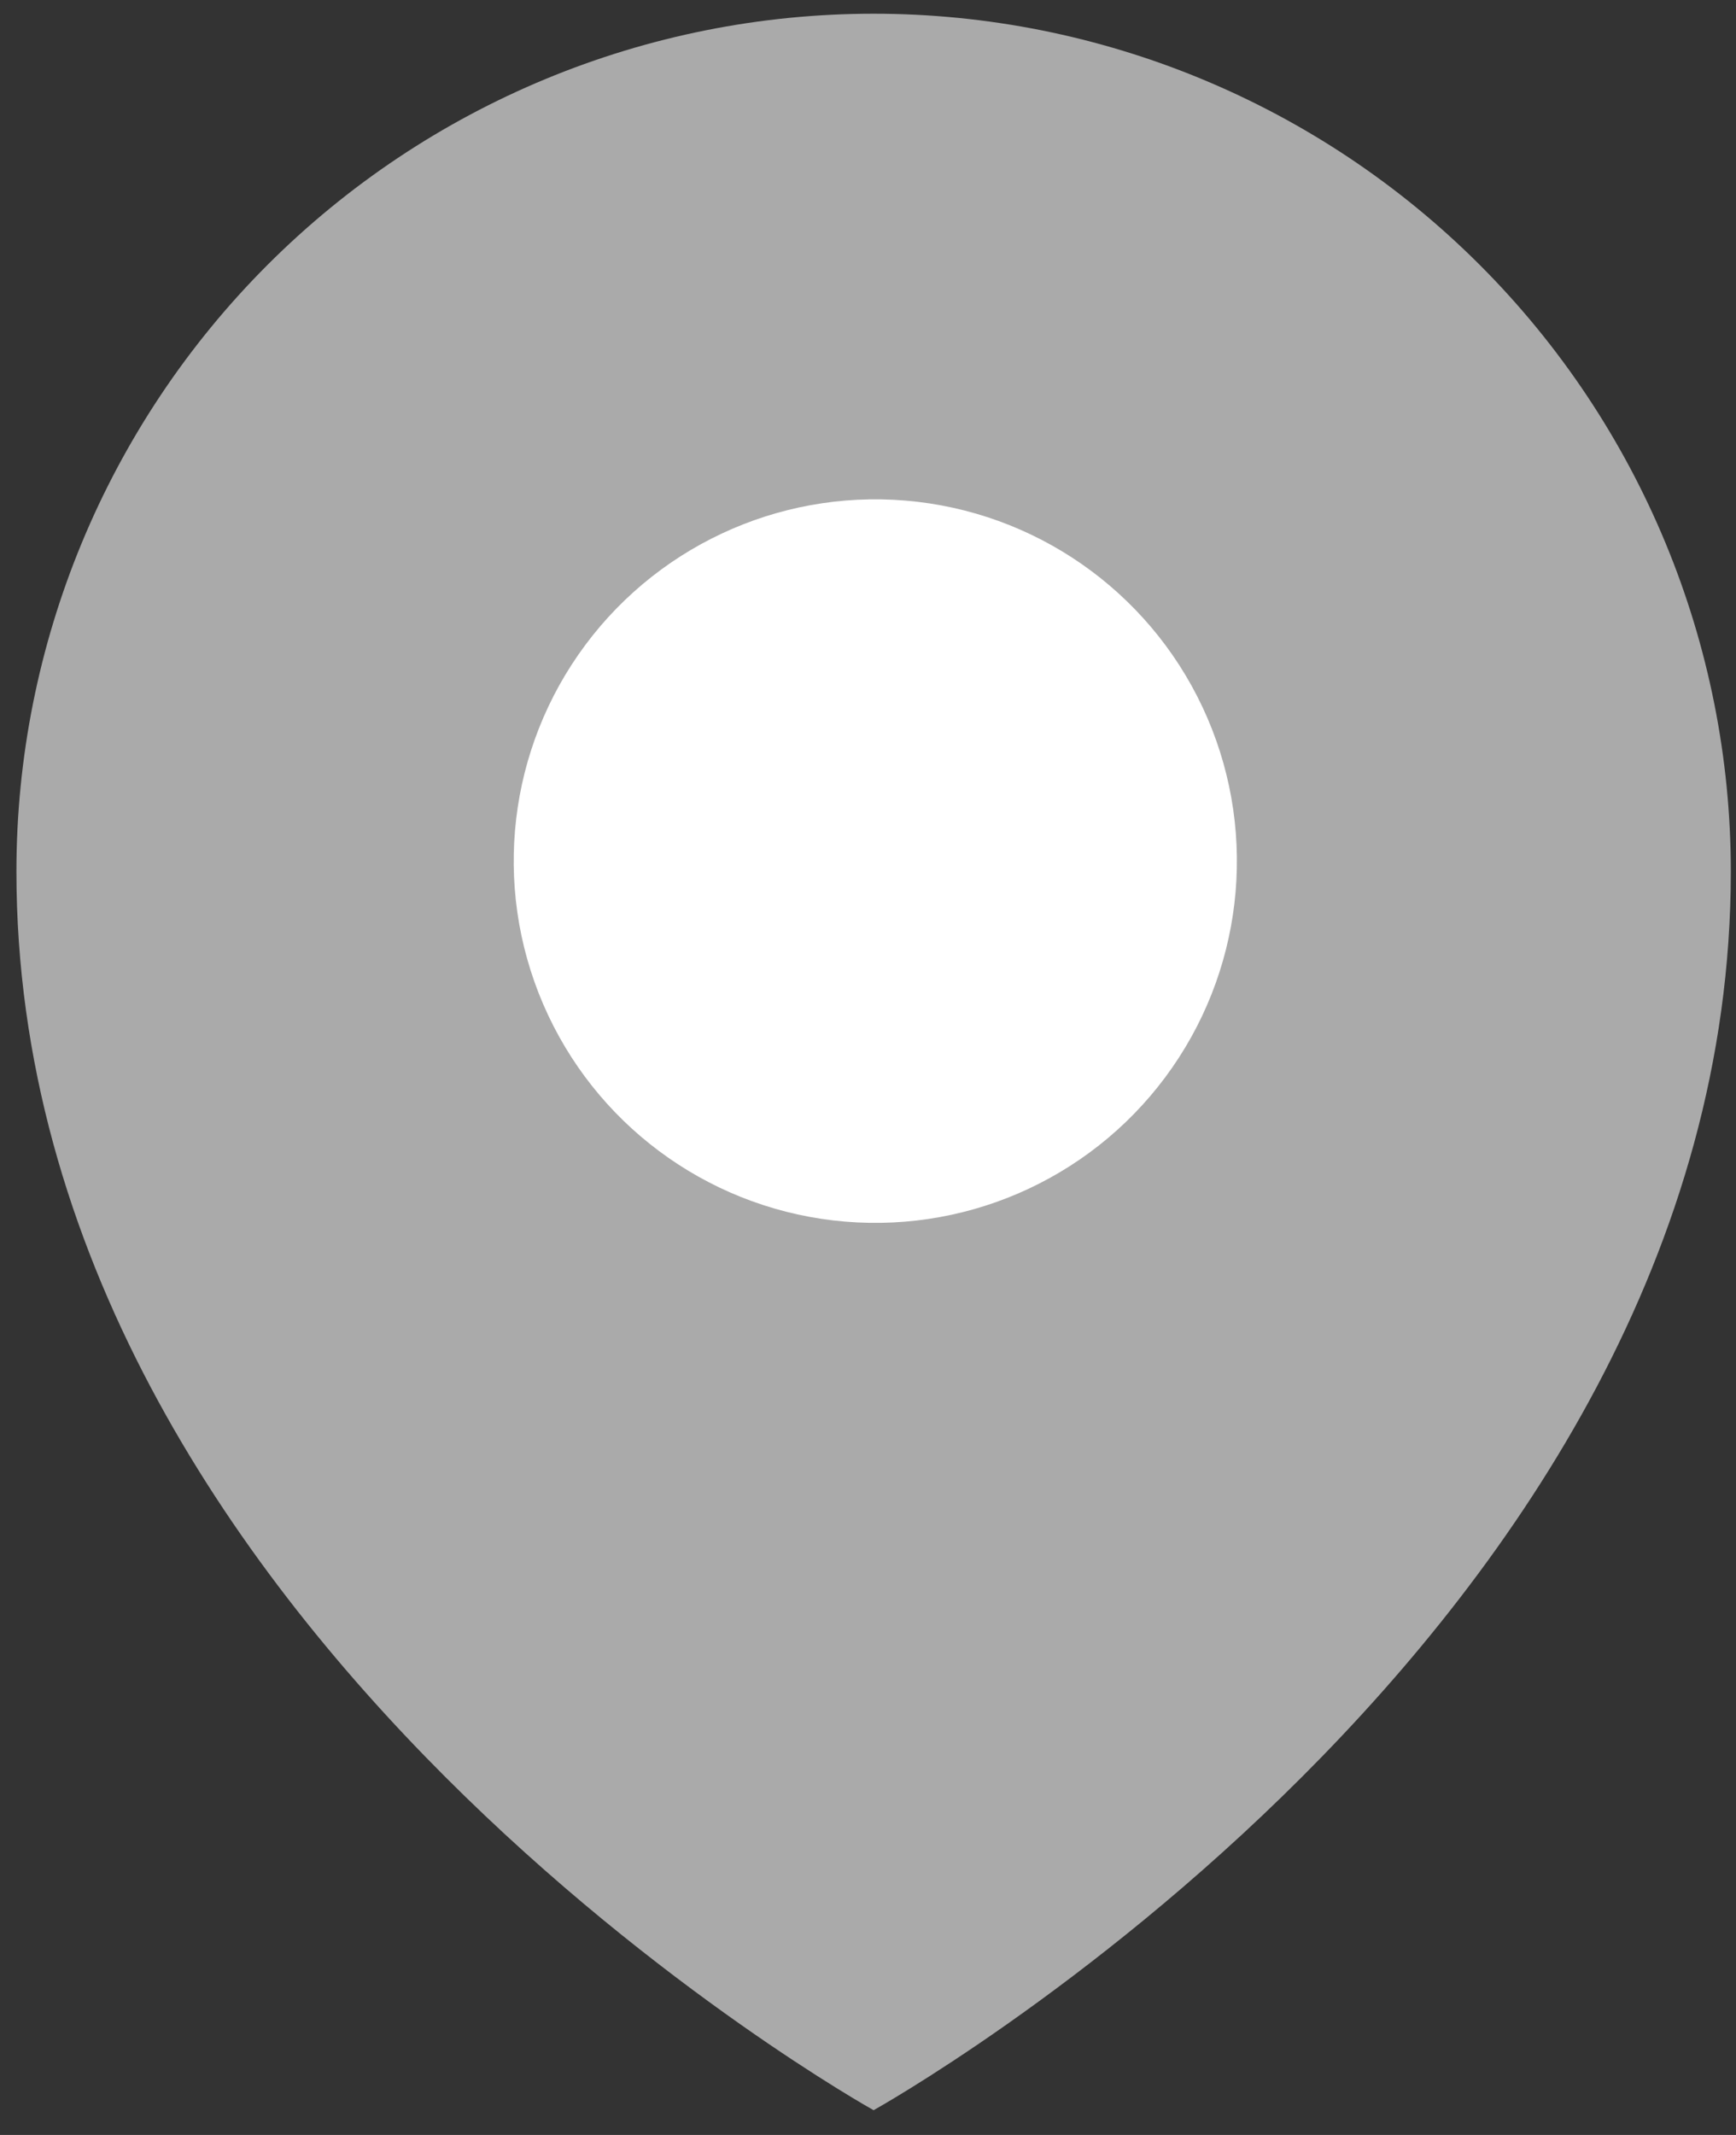
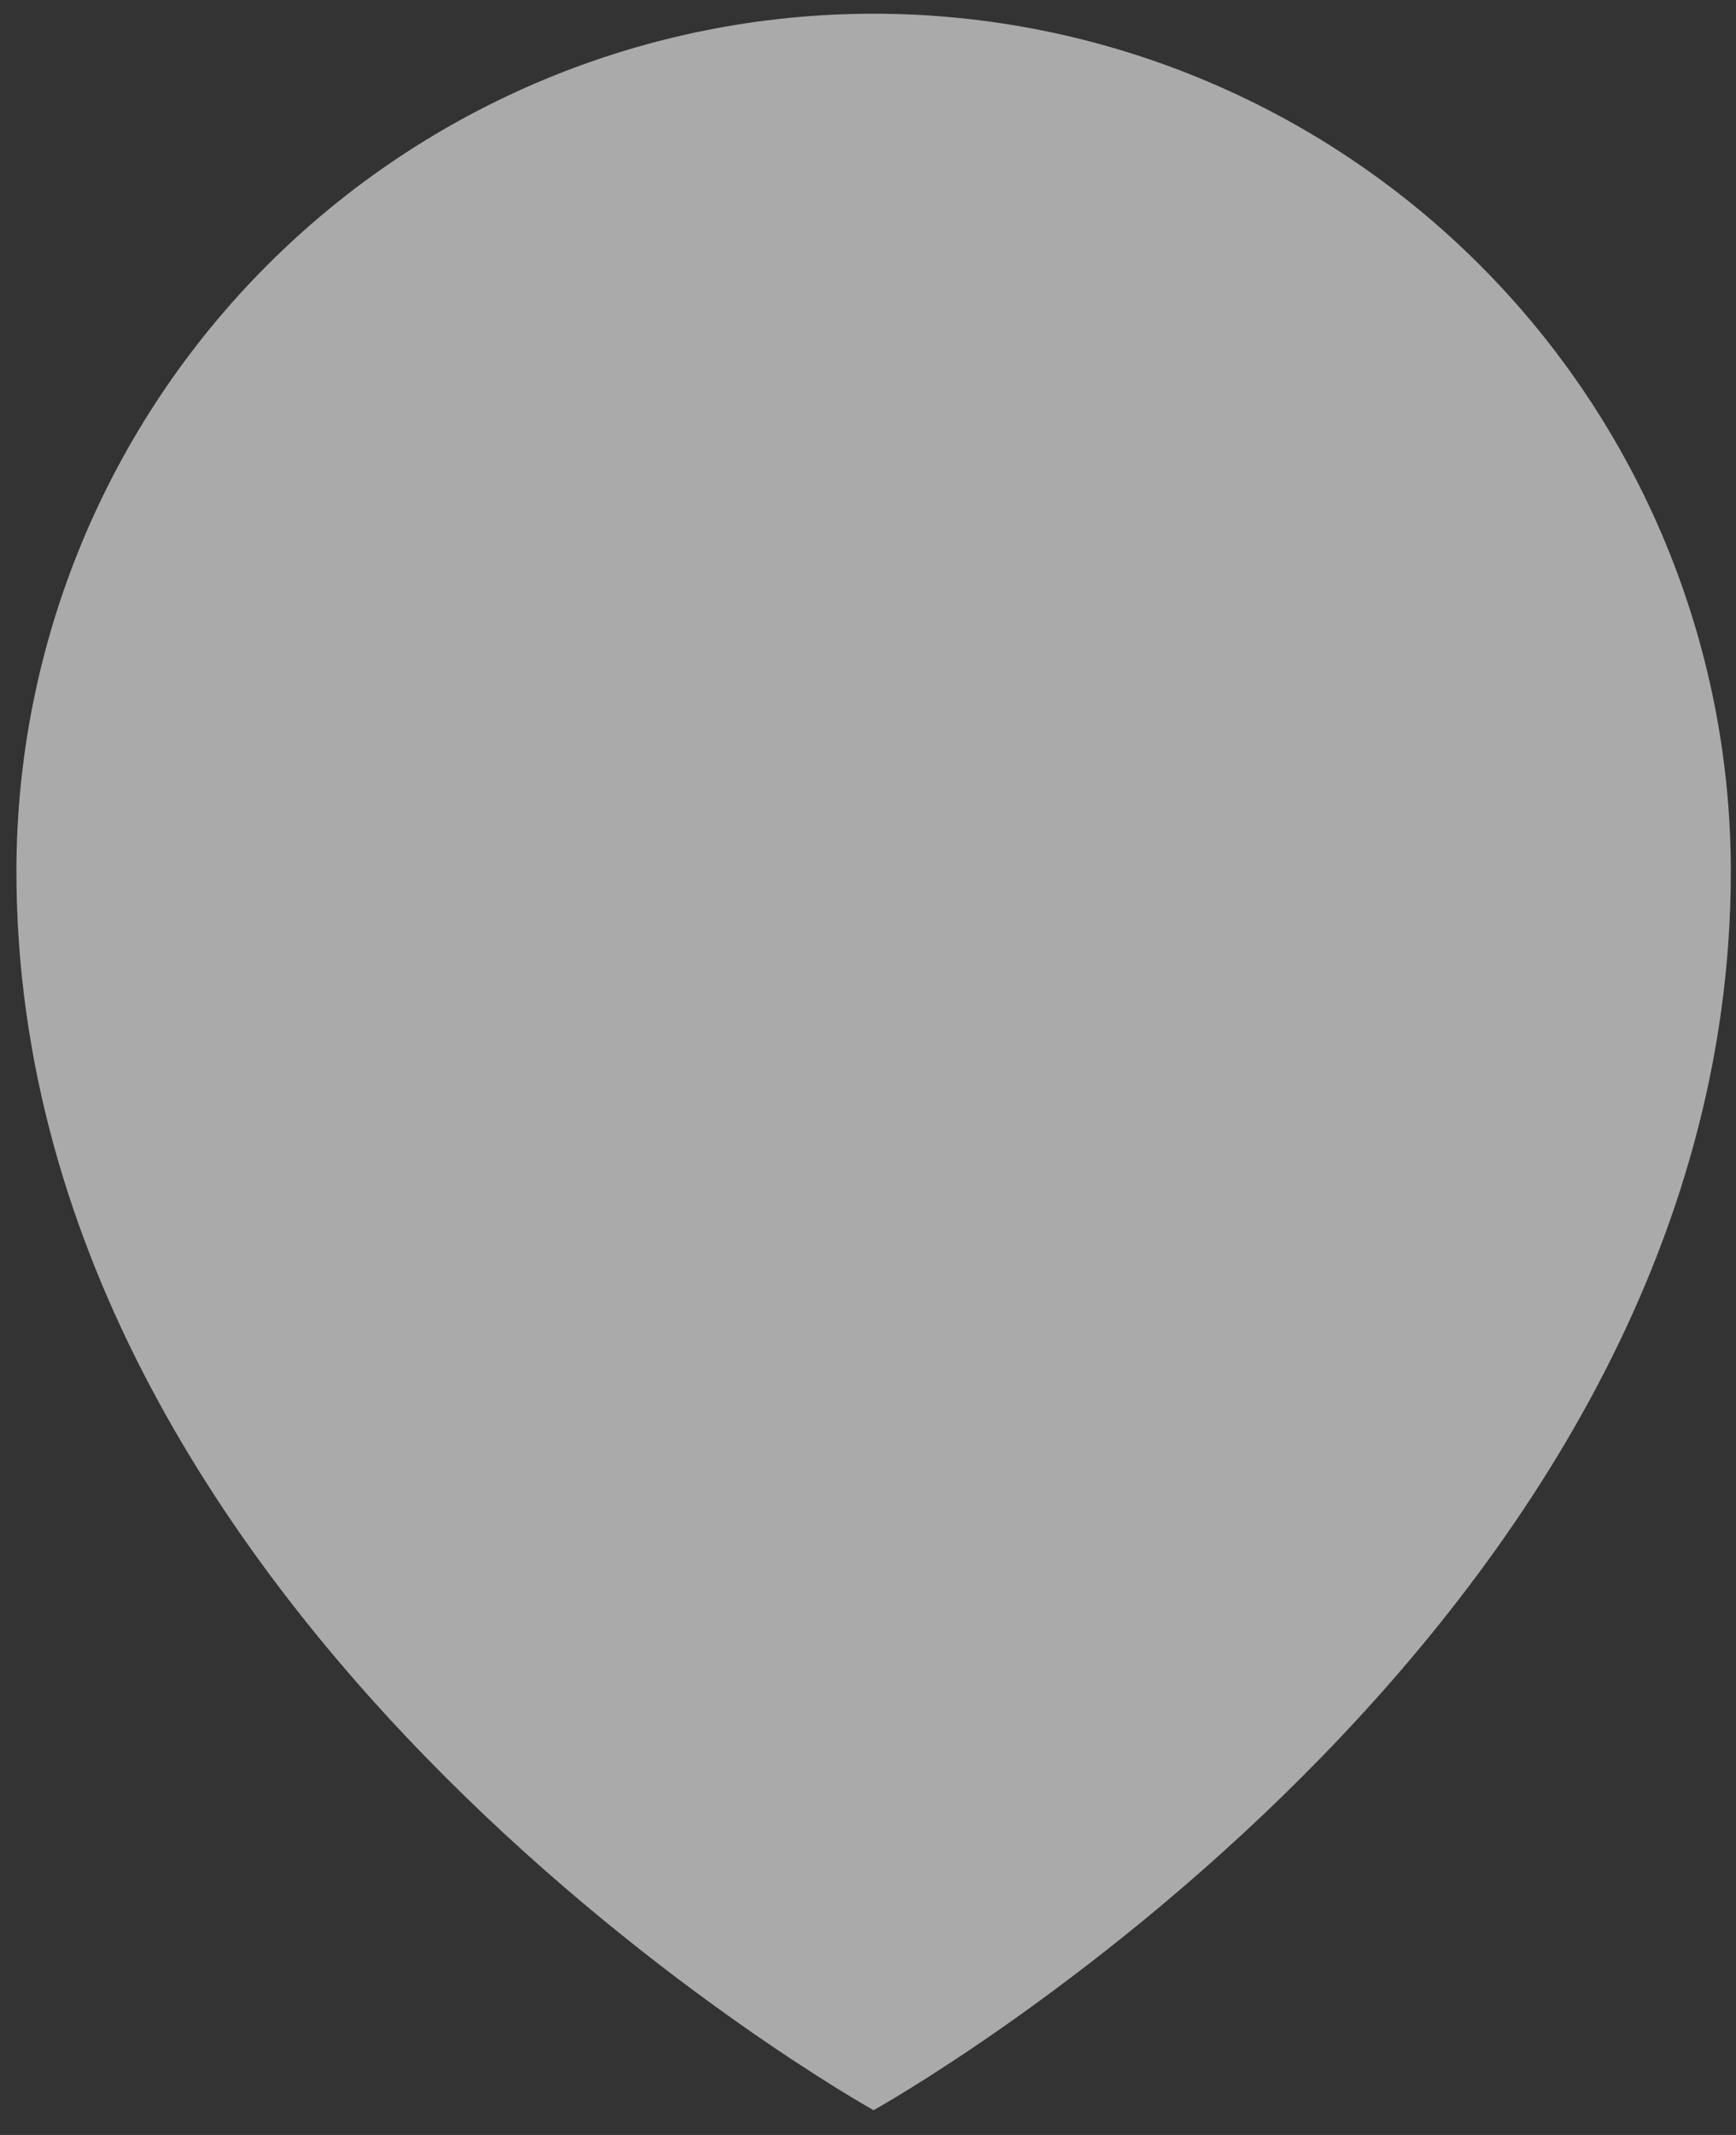
<svg xmlns="http://www.w3.org/2000/svg" width="48" height="59" viewBox="0 0 48 59" fill="none">
  <rect x="0" y="0" width="48" height="59" fill="#333333" stroke="none" />
  <path d="M47.857 24.081C47.857 45.149 24.155 58.316 24.155 58.316C24.155 58.316 0.454 45.149 0.454 24.081C0.454 17.795 2.951 11.766 7.396 7.321C11.841 2.877 17.869 0.379 24.155 0.379C30.442 0.379 36.47 2.877 40.915 7.321C45.36 11.766 47.857 17.795 47.857 24.081Z" fill="url(#paint0_linear_1068_7613)" />
-   <circle cx="24.202" cy="23.797" r="9.998" transform="rotate(-23.301 24.202 23.797)" fill="white" />
  <defs>
    <linearGradient id="paint0_linear_1068_7613" x1="24.155" y1="0.603" x2="24.155" y2="57.984" gradientUnits="userSpaceOnUse">
      <stop stop-color="#AAAAAA" />
      <stop offset="1" stop-color="#AAAAAA" />
    </linearGradient>
  </defs>
</svg>